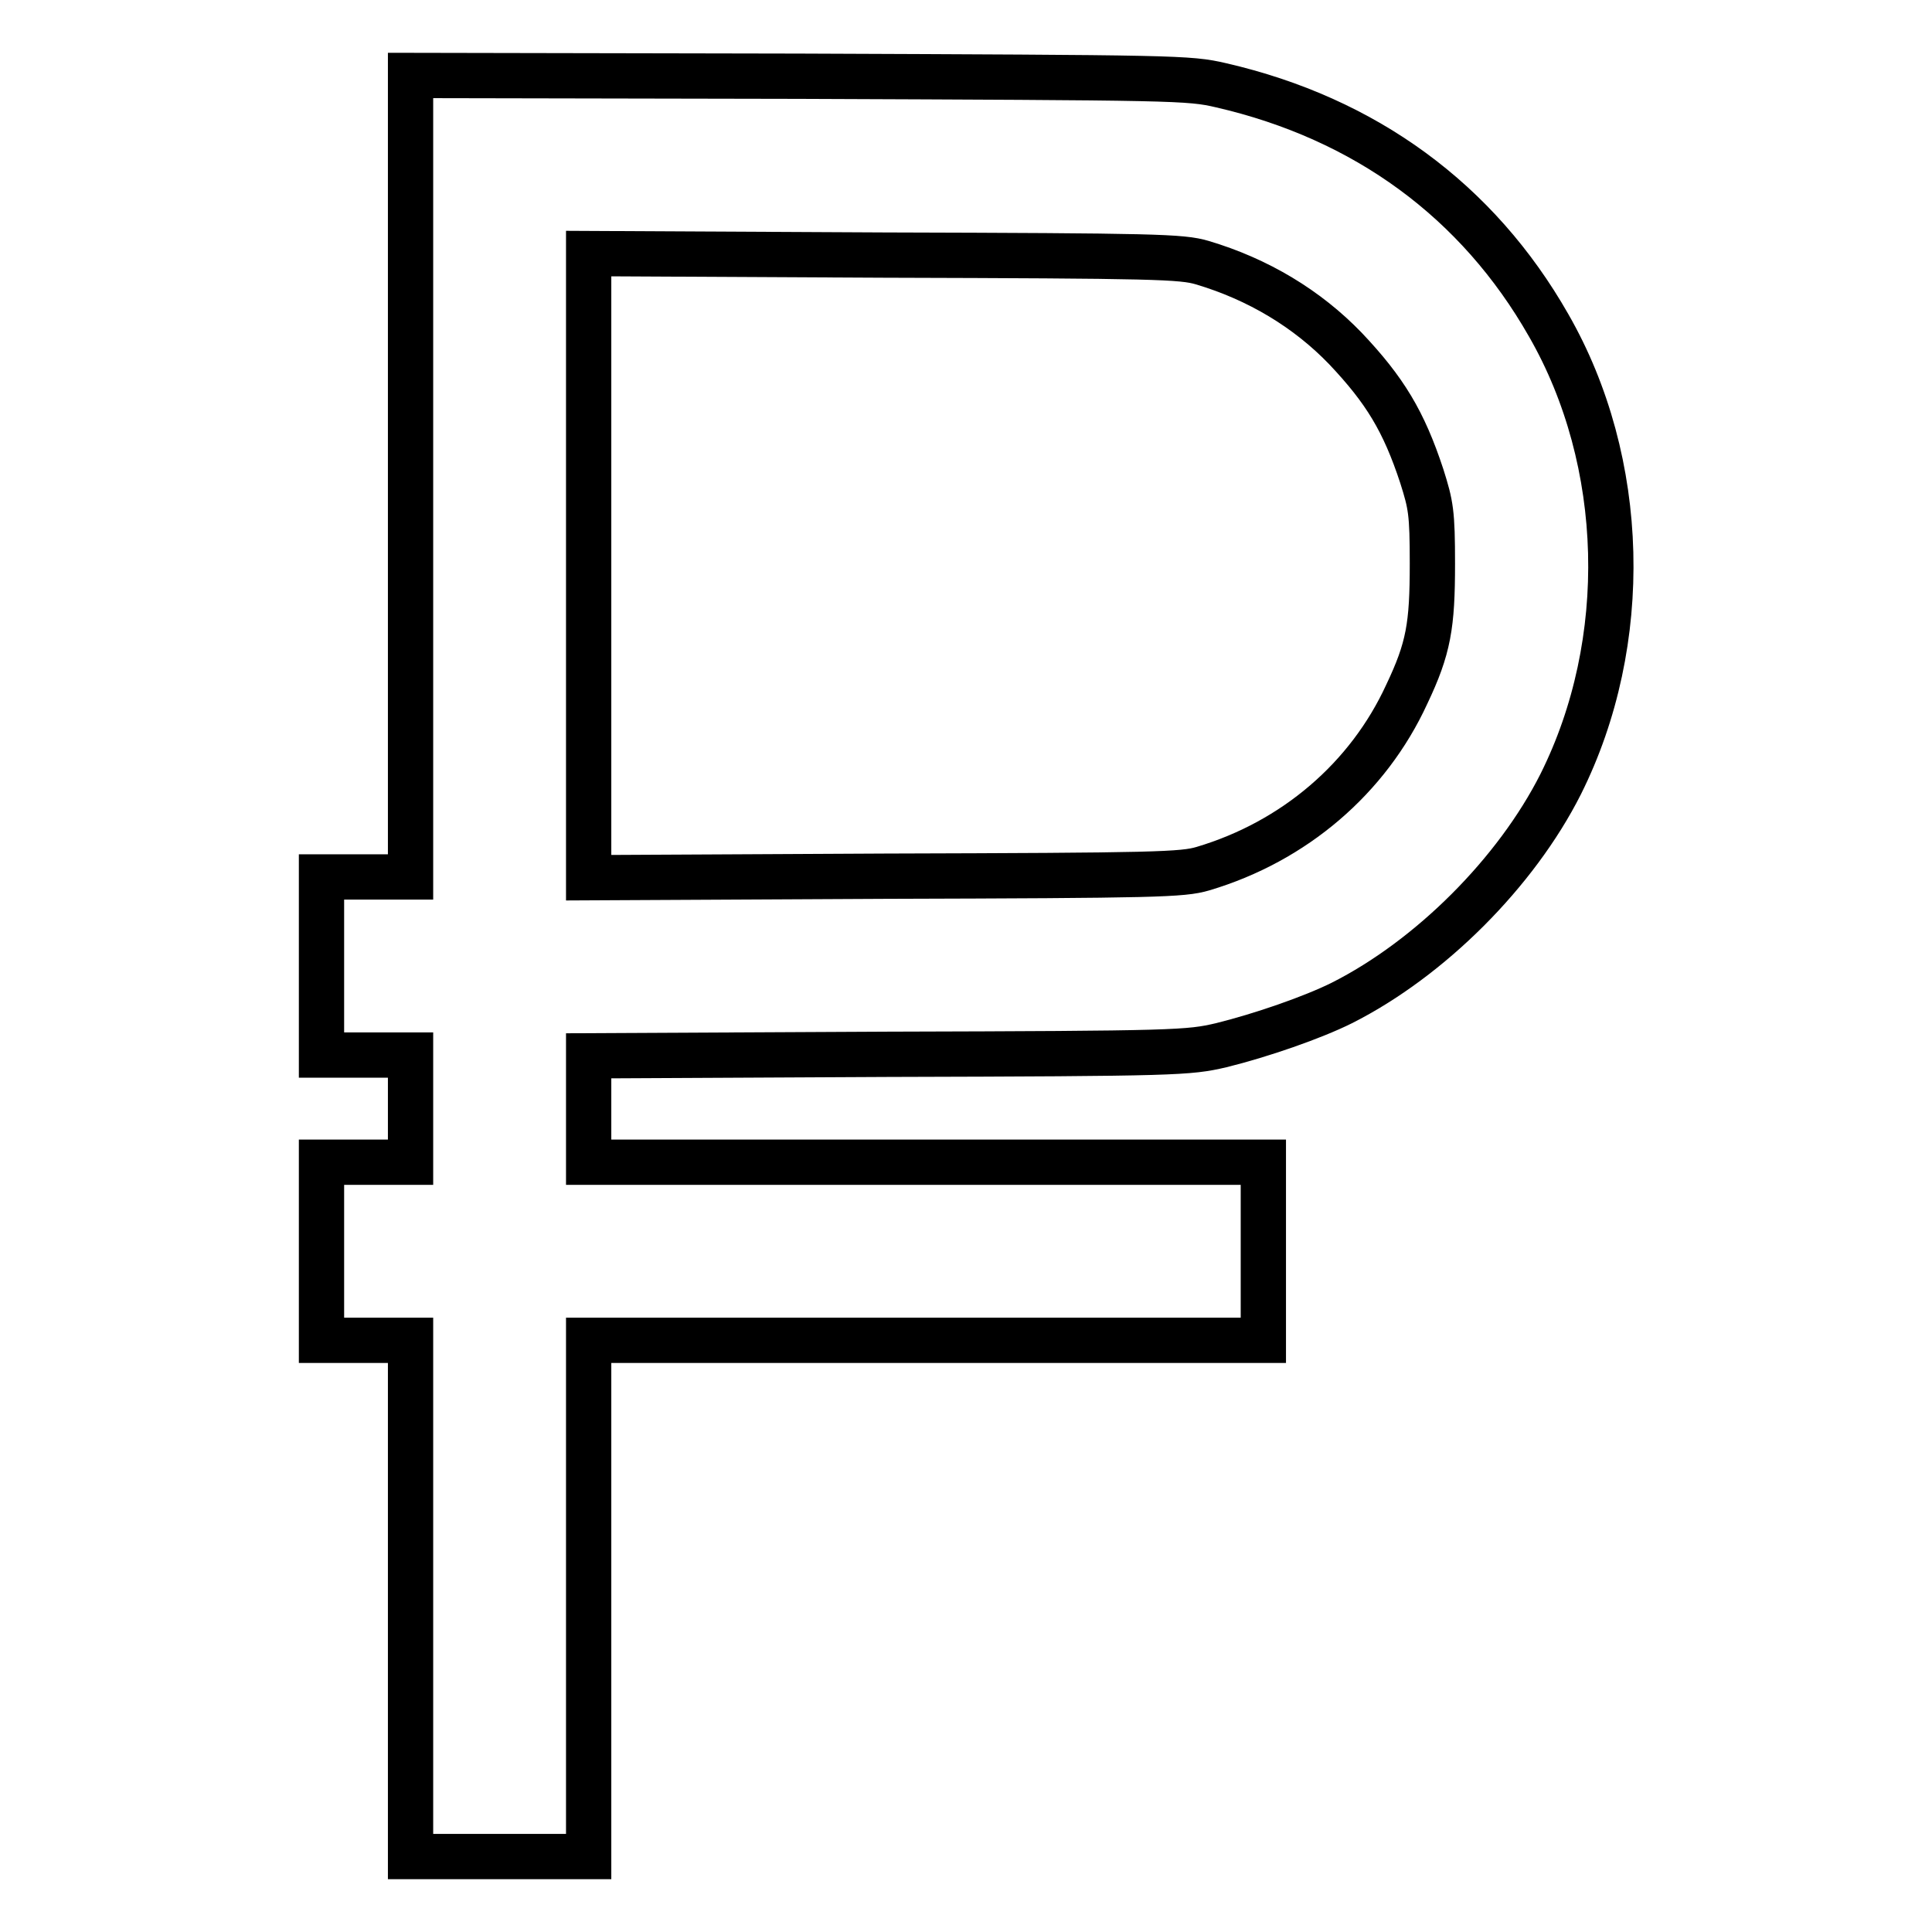
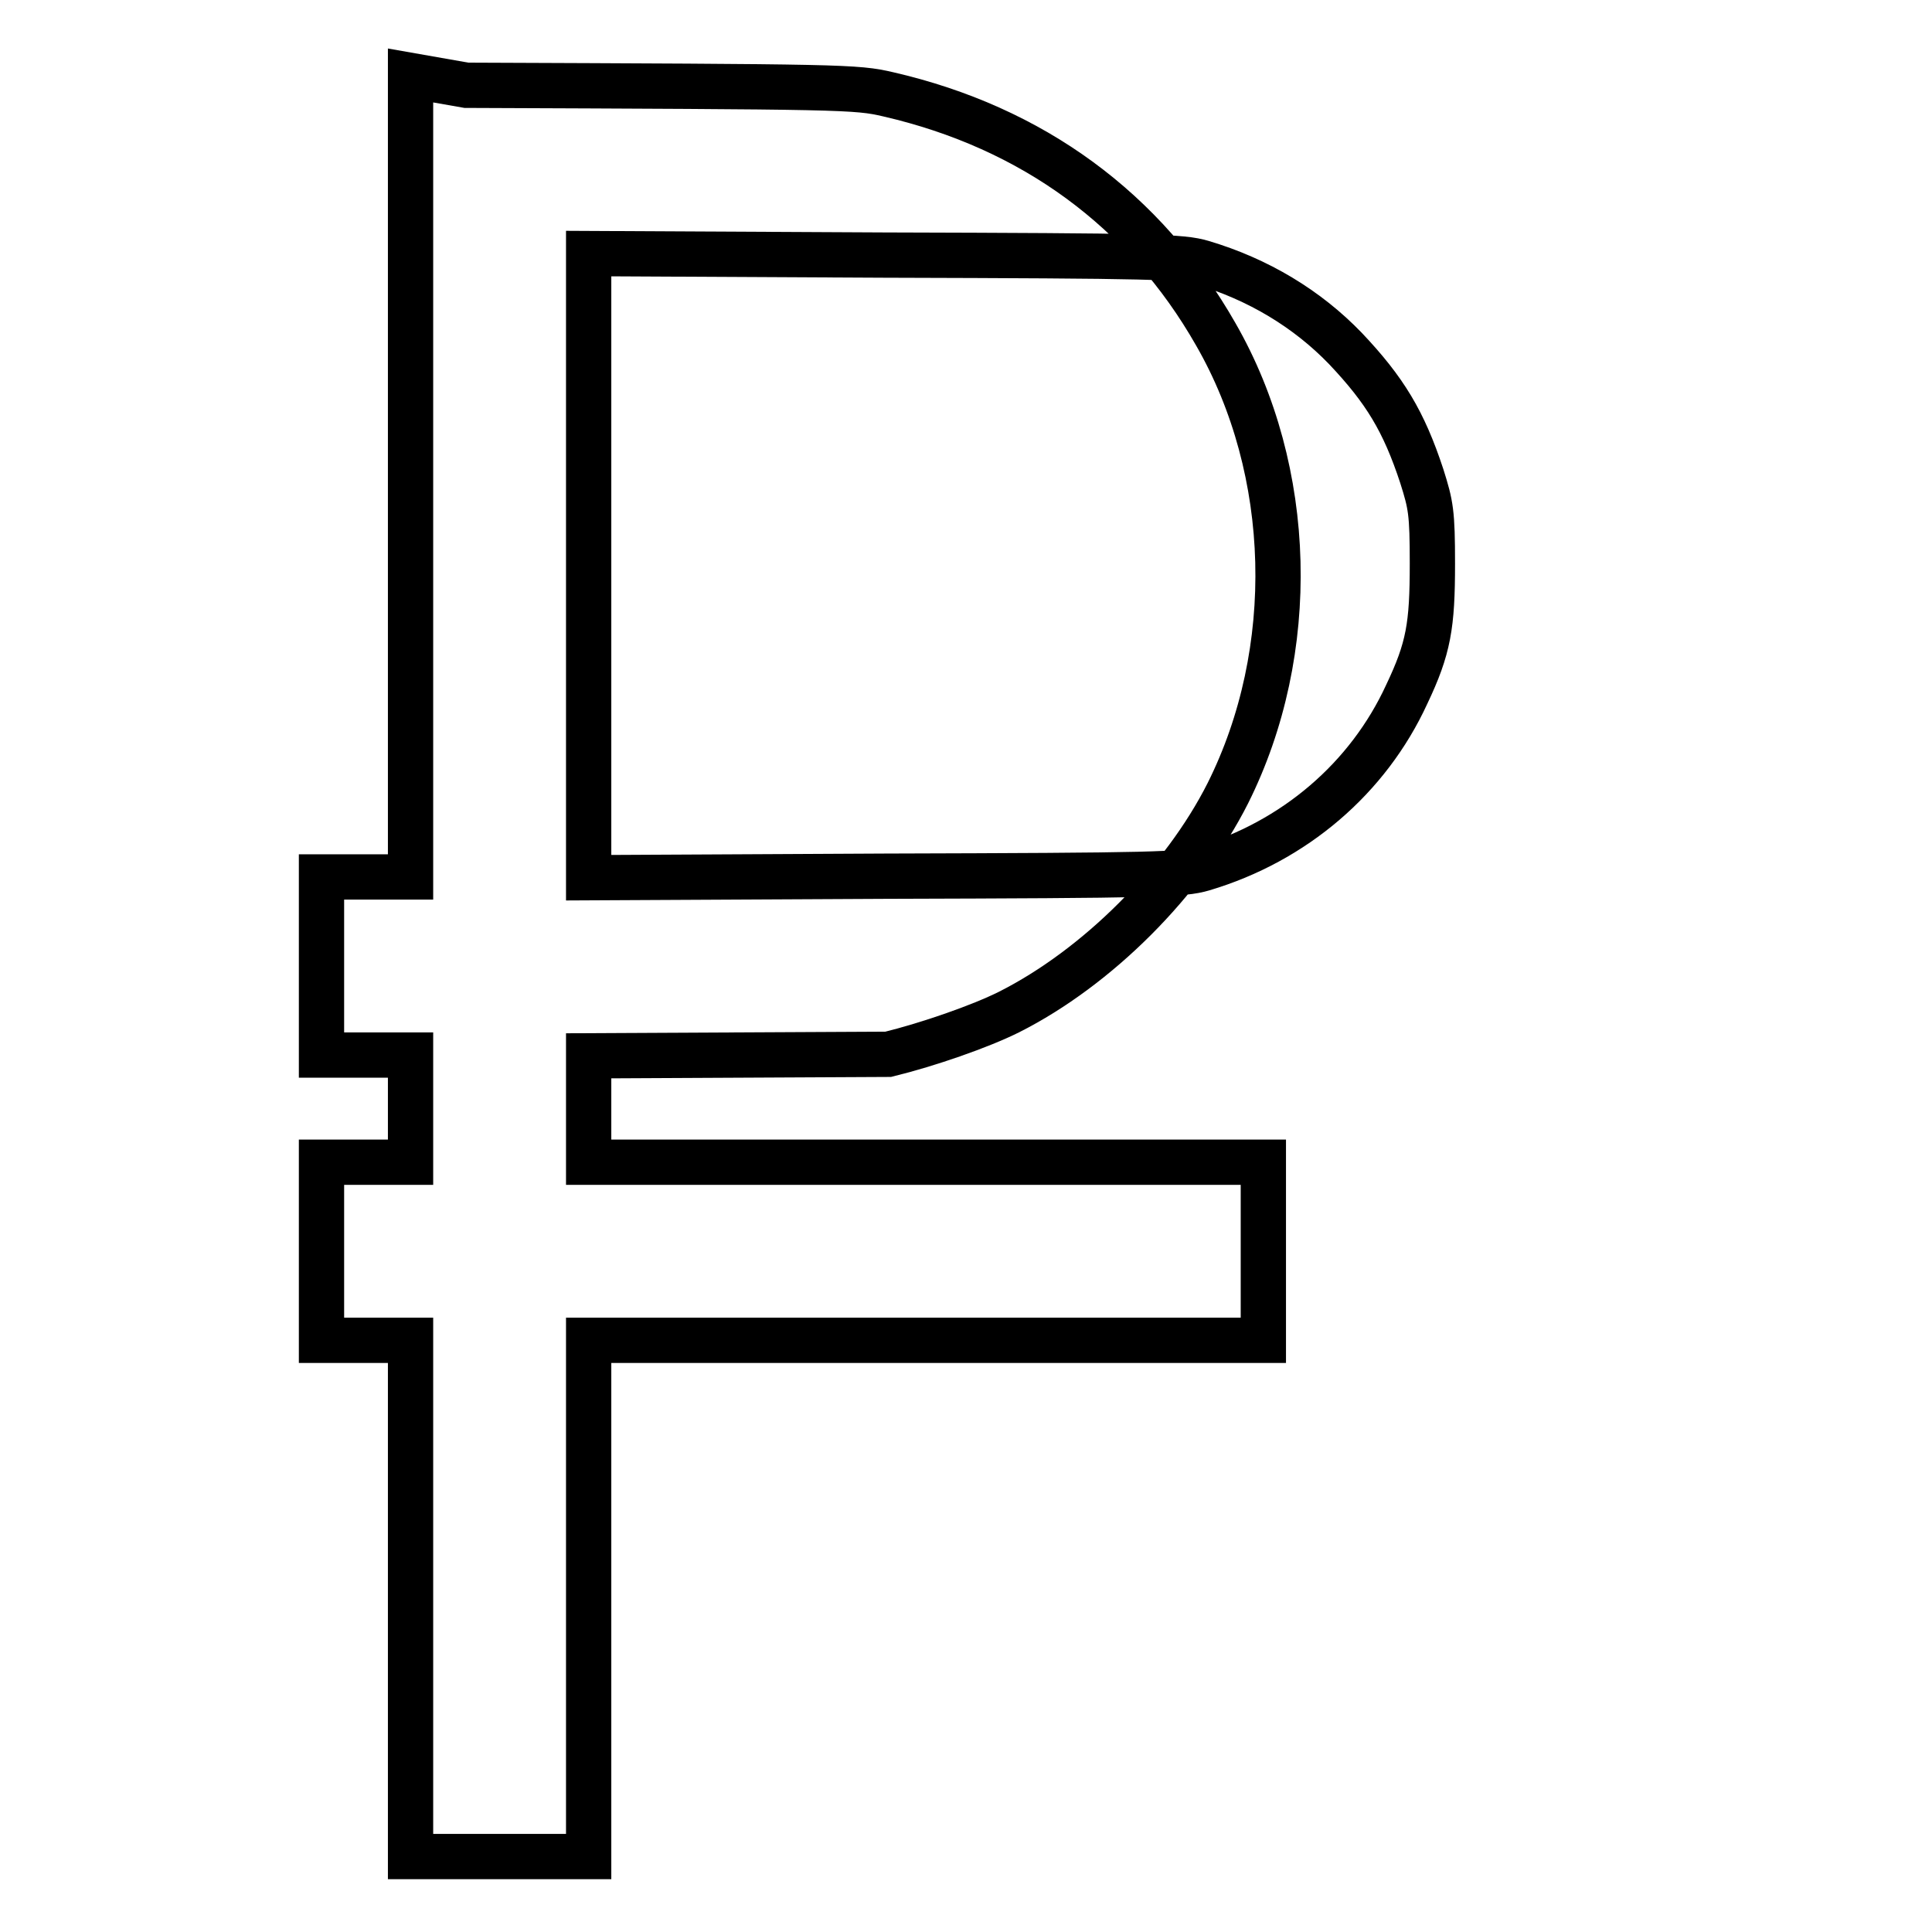
<svg xmlns="http://www.w3.org/2000/svg" version="1.1" x="0px" y="0px" viewBox="0 0 256 256" enable-background="new 0 0 256 256" xml:space="preserve">
  <g>
    <g>
      <g>
-         <path stroke-width="6" fill-opacity="0" stroke="#000000" d="M54.4,63.1v53.1h-5.9h-5.9V128v11.8h5.9h5.9v7.1v7.1h-5.9h-5.9v11.8v11.8h5.9h5.9v34.2V246h11.8H78v-34.2v-34.2h44.7h44.7v-11.8v-11.8h-44.7H78V147v-7.1l39.7-0.2c38.3-0.1,39.8-0.2,44.1-1.2c5.3-1.3,12.2-3.7,16-5.6c11.7-5.9,23.1-17.3,29-29c9.4-18.8,8.8-42.7-1.6-60.8c-9.4-16.5-24.3-27.4-43.4-31.8c-4.3-1-5.8-1-55.9-1.2L54.4,10V63.1L54.4,63.1z M159.3,34.8c7.4,2.2,13.9,6.1,19,11.4c5.2,5.5,7.7,9.6,10.1,16.9c1.2,3.8,1.4,4.8,1.4,11.6c0,8.2-0.5,11.2-3.4,17.3c-5.1,11.1-14.9,19.5-27,23.1c-2.7,0.8-6.2,0.9-42.1,1L78,116.3V74.9V33.6l39.2,0.2C153.1,33.9,156.6,34,159.3,34.8z" />
+         <path stroke-width="6" fill-opacity="0" stroke="#000000" d="M54.4,63.1v53.1h-5.9h-5.9V128v11.8h5.9h5.9v7.1v7.1h-5.9h-5.9v11.8v11.8h5.9h5.9v34.2V246h11.8H78v-34.2v-34.2h44.7h44.7v-11.8v-11.8h-44.7H78V147v-7.1l39.7-0.2c5.3-1.3,12.2-3.7,16-5.6c11.7-5.9,23.1-17.3,29-29c9.4-18.8,8.8-42.7-1.6-60.8c-9.4-16.5-24.3-27.4-43.4-31.8c-4.3-1-5.8-1-55.9-1.2L54.4,10V63.1L54.4,63.1z M159.3,34.8c7.4,2.2,13.9,6.1,19,11.4c5.2,5.5,7.7,9.6,10.1,16.9c1.2,3.8,1.4,4.8,1.4,11.6c0,8.2-0.5,11.2-3.4,17.3c-5.1,11.1-14.9,19.5-27,23.1c-2.7,0.8-6.2,0.9-42.1,1L78,116.3V74.9V33.6l39.2,0.2C153.1,33.9,156.6,34,159.3,34.8z" />
      </g>
    </g>
  </g>
</svg>